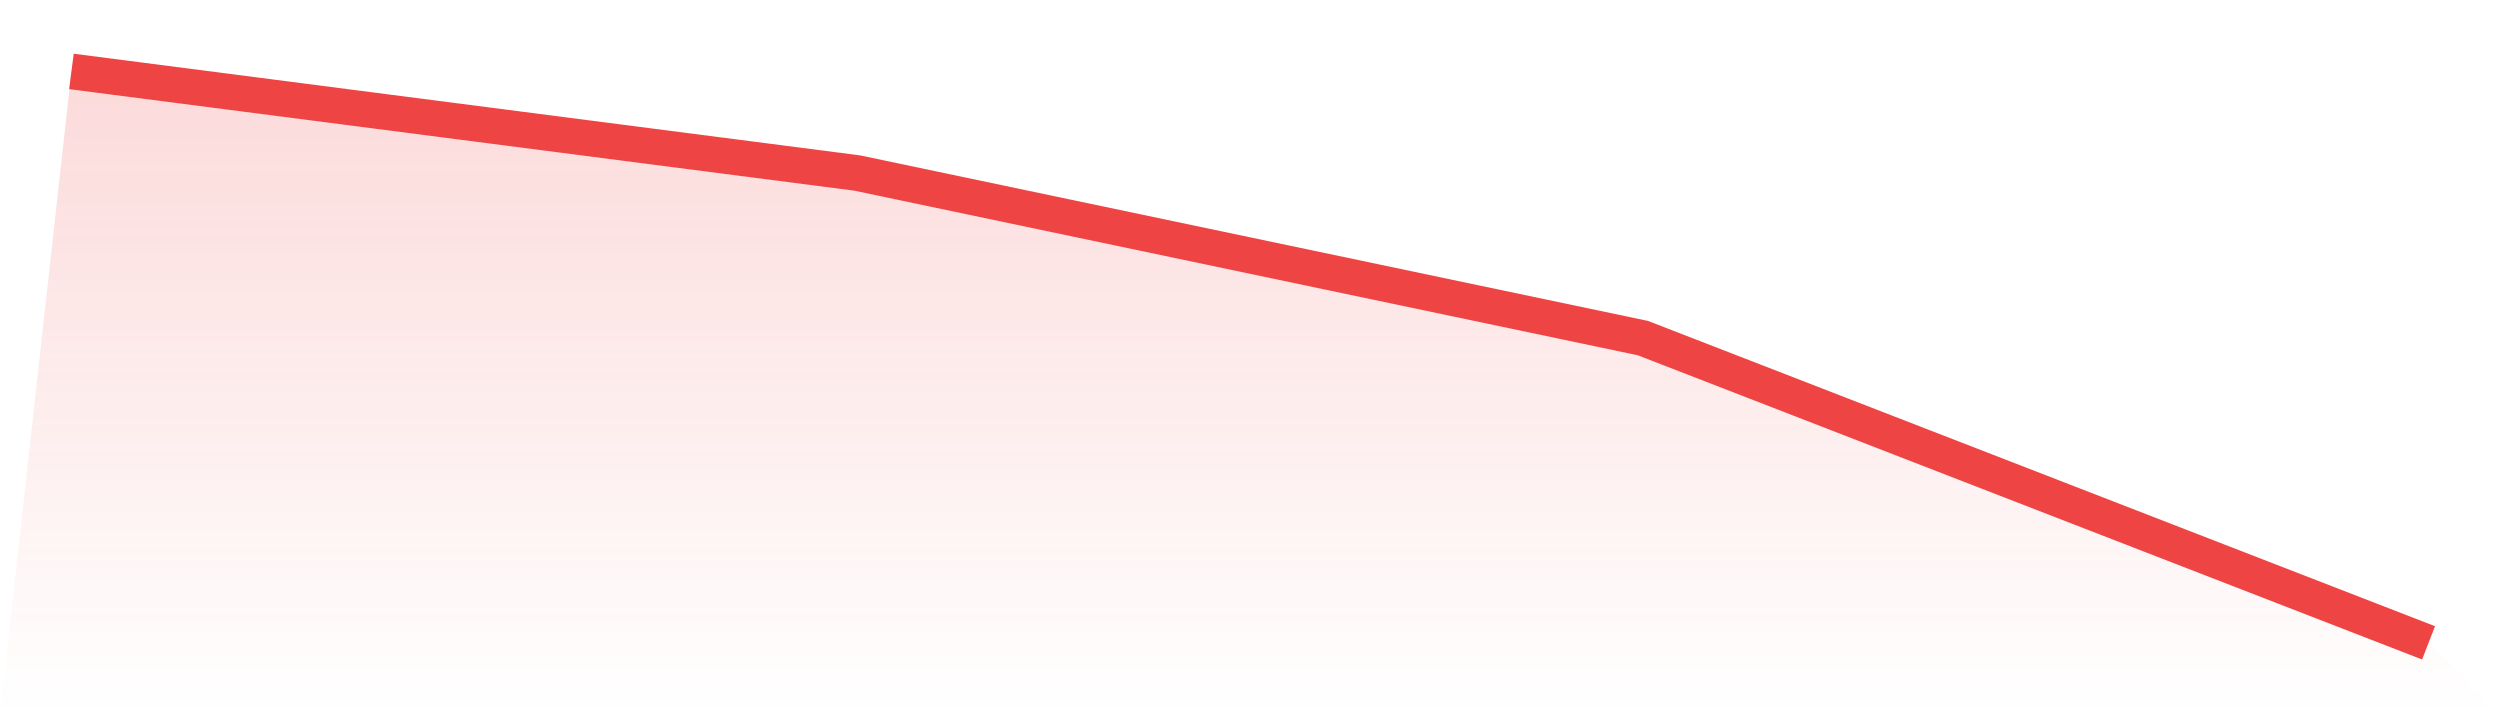
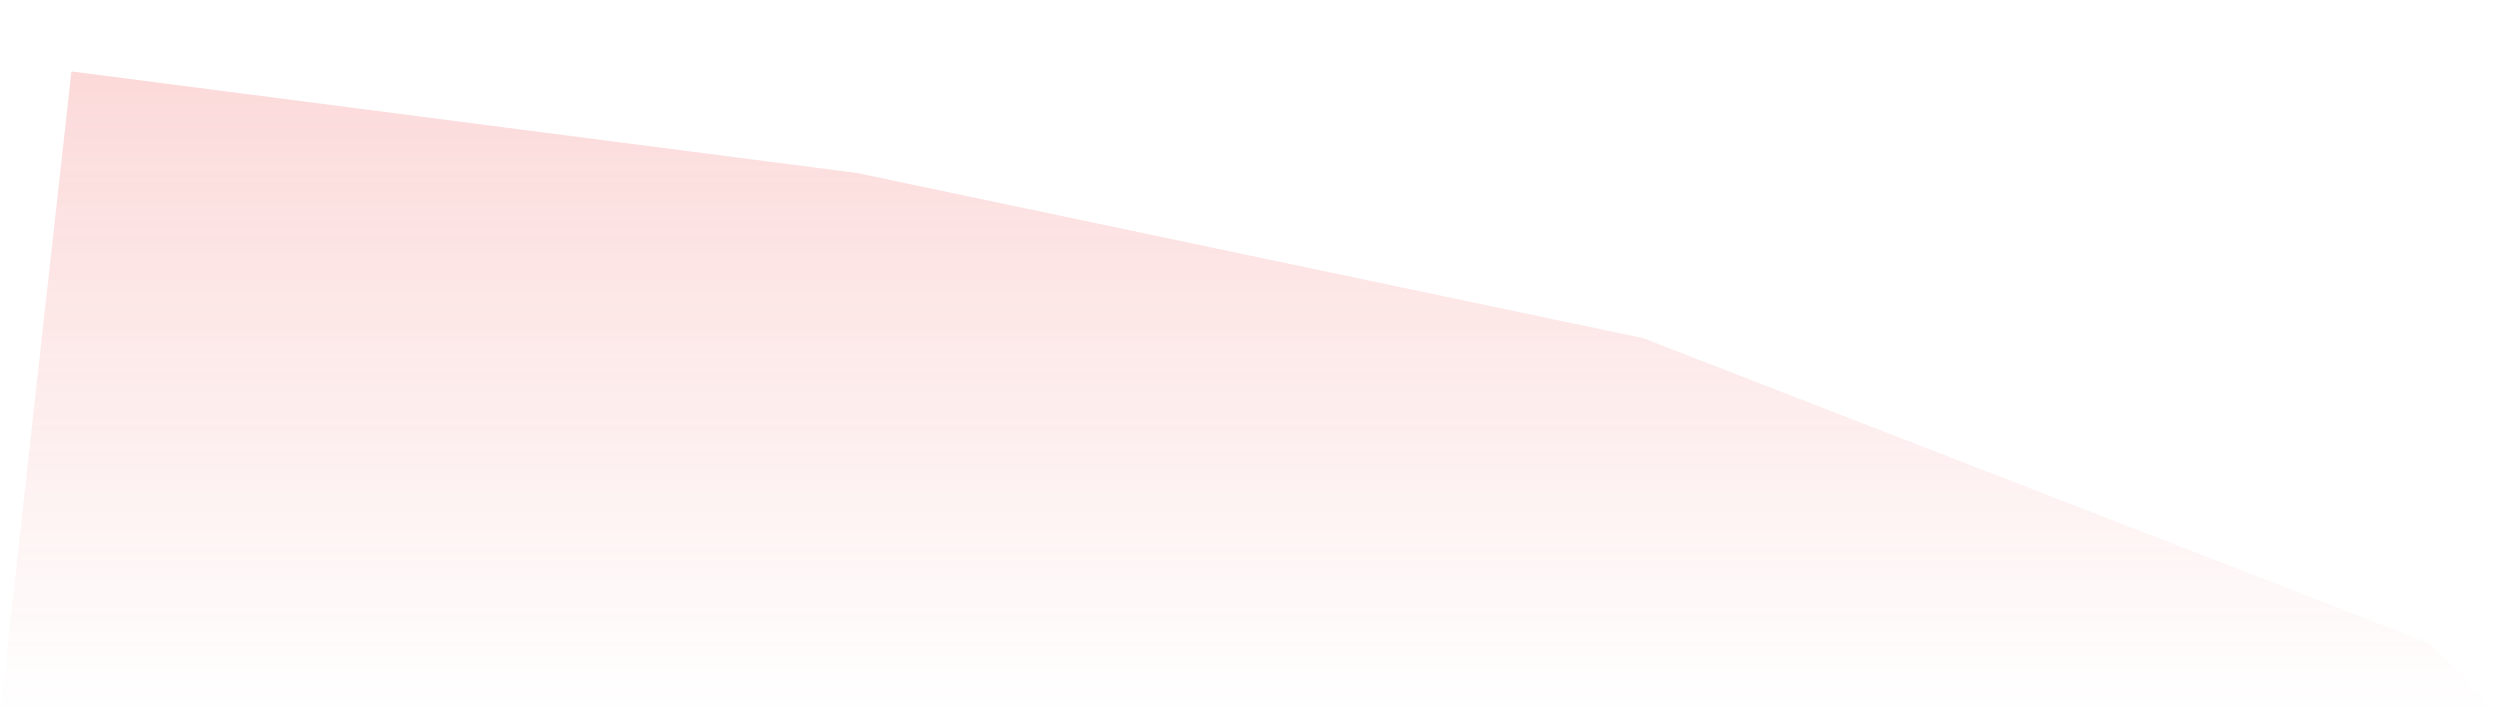
<svg xmlns="http://www.w3.org/2000/svg" viewBox="0 0 140 40">
  <defs>
    <linearGradient id="gradient" x1="0" x2="0" y1="0" y2="1">
      <stop offset="0%" stop-color="#ef4444" stop-opacity="0.2" />
      <stop offset="100%" stop-color="#ef4444" stop-opacity="0" />
    </linearGradient>
  </defs>
  <path d="M4,4 L4,4 L48,9.689 L92,18.933 L136,36 L140,40 L0,40 z" fill="url(#gradient)" />
-   <path d="M4,4 L4,4 L48,9.689 L92,18.933 L136,36" fill="none" stroke="#ef4444" stroke-width="2" />
</svg>